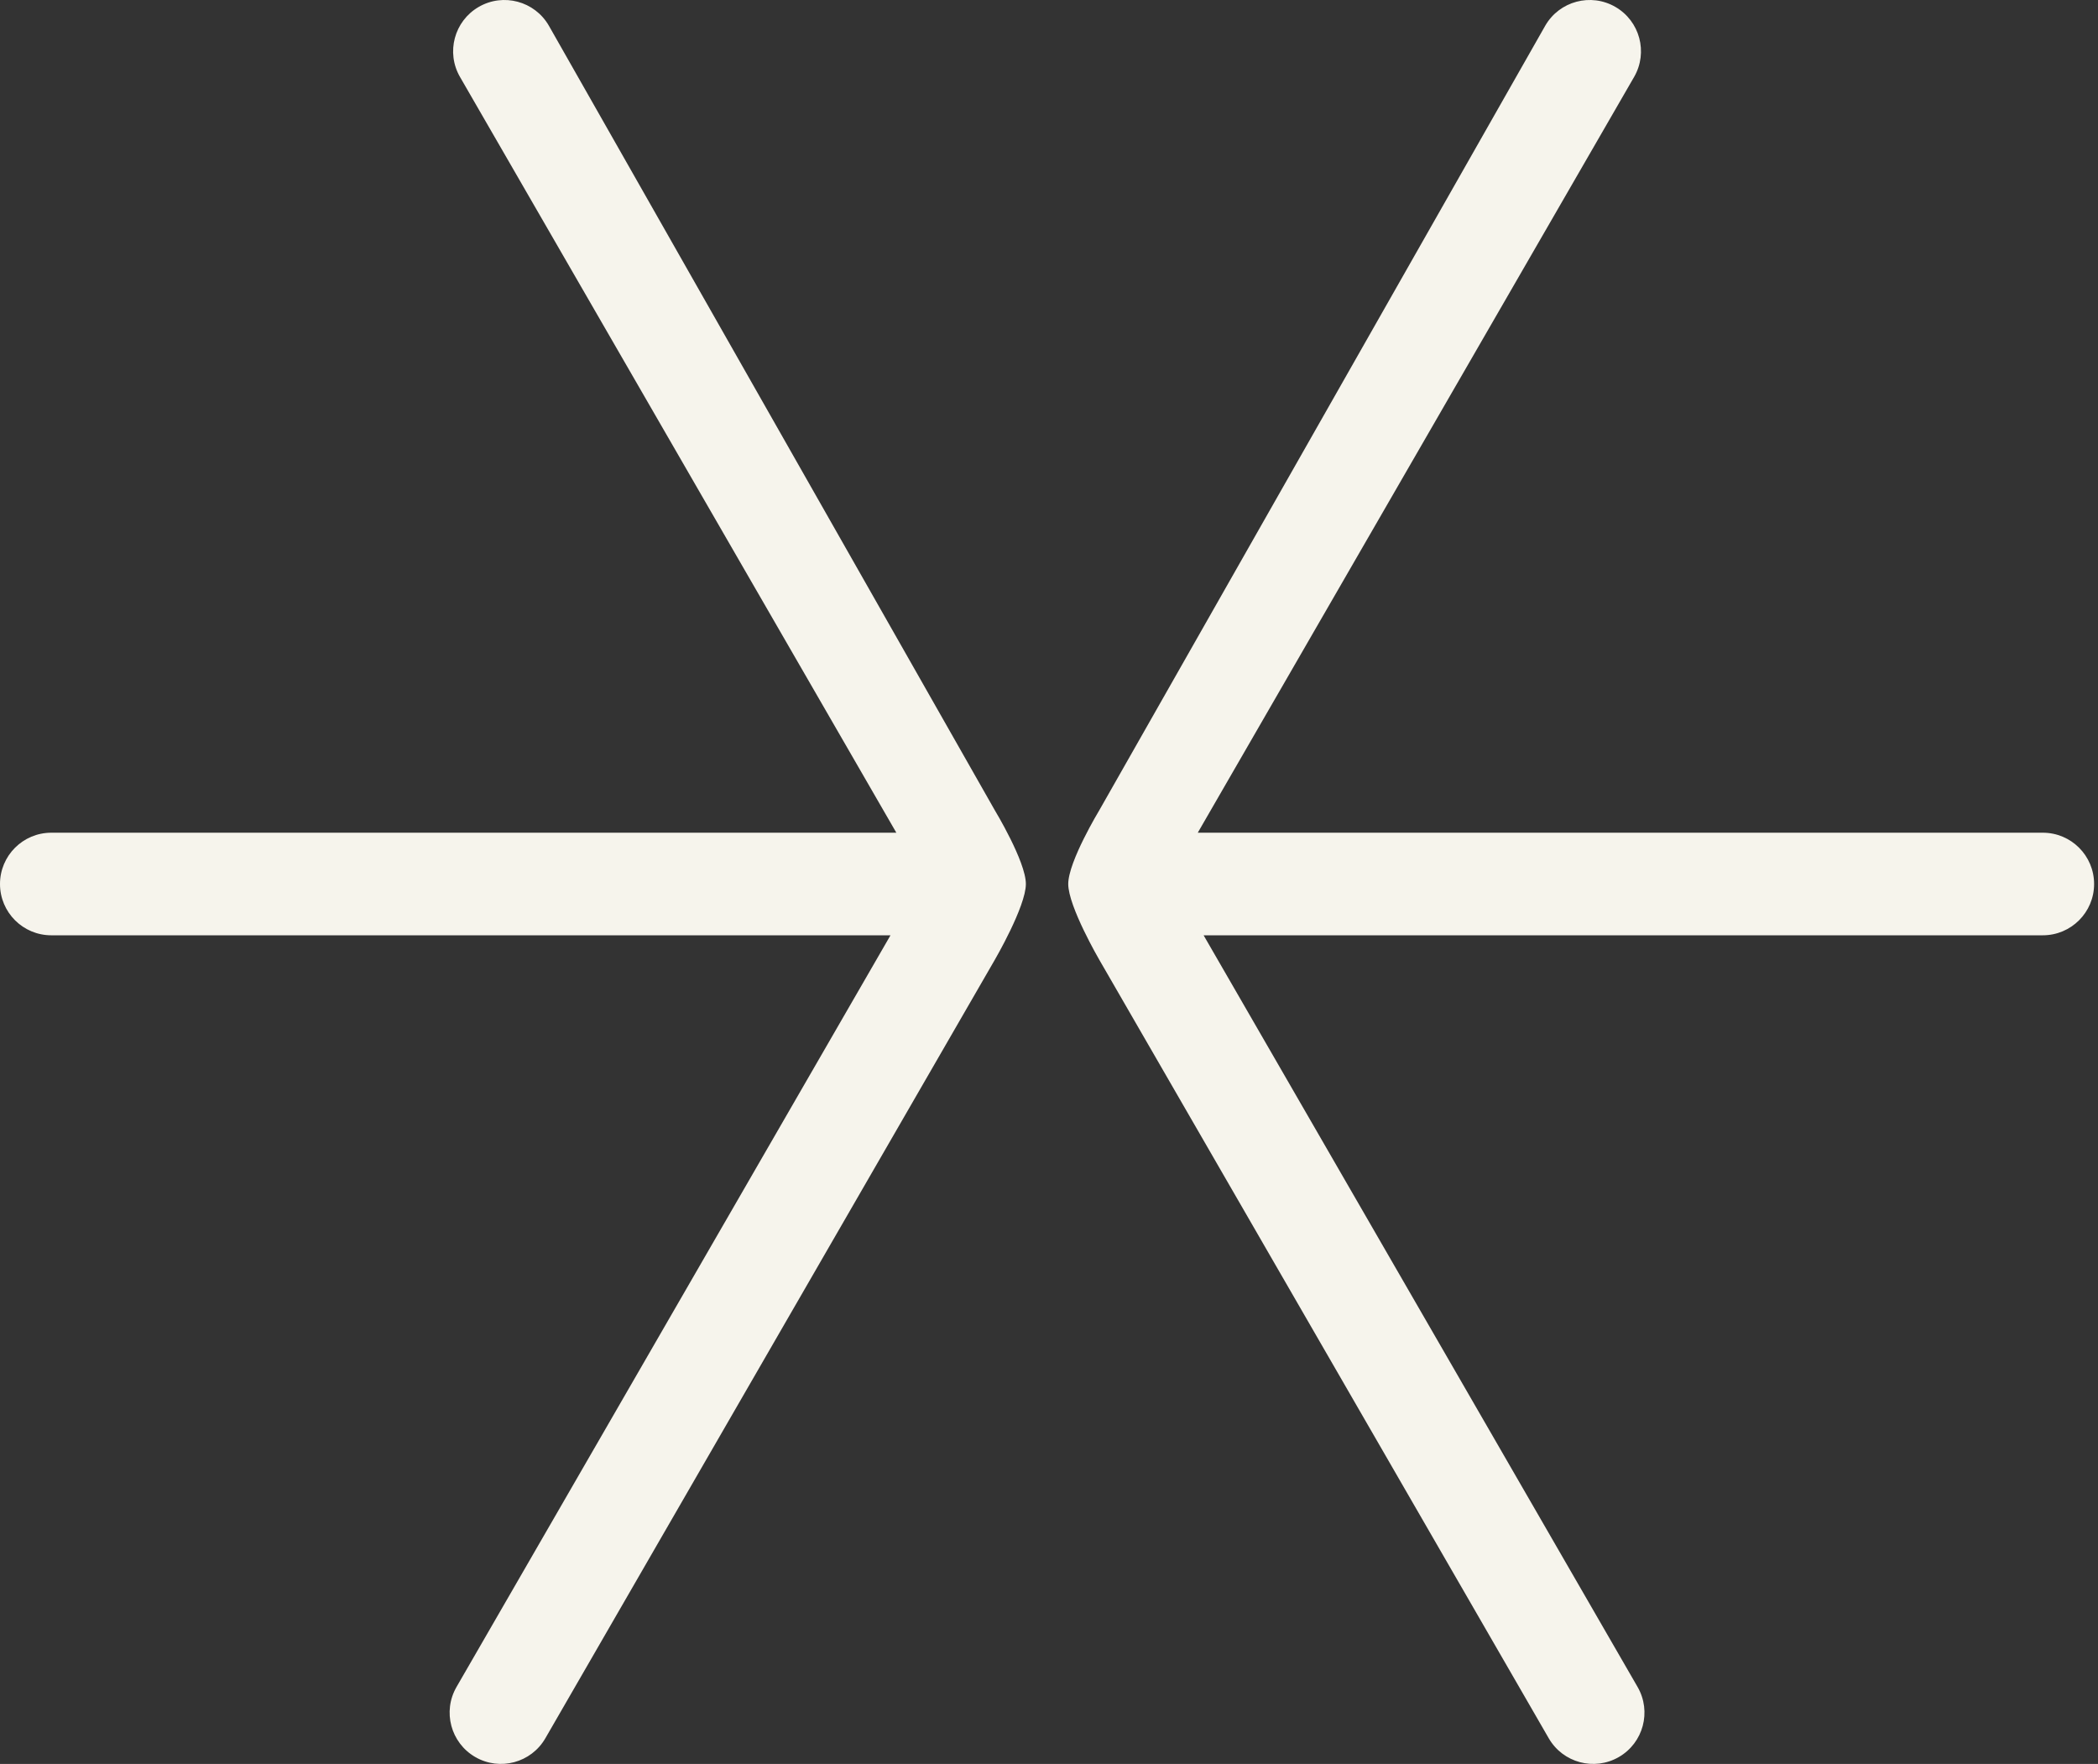
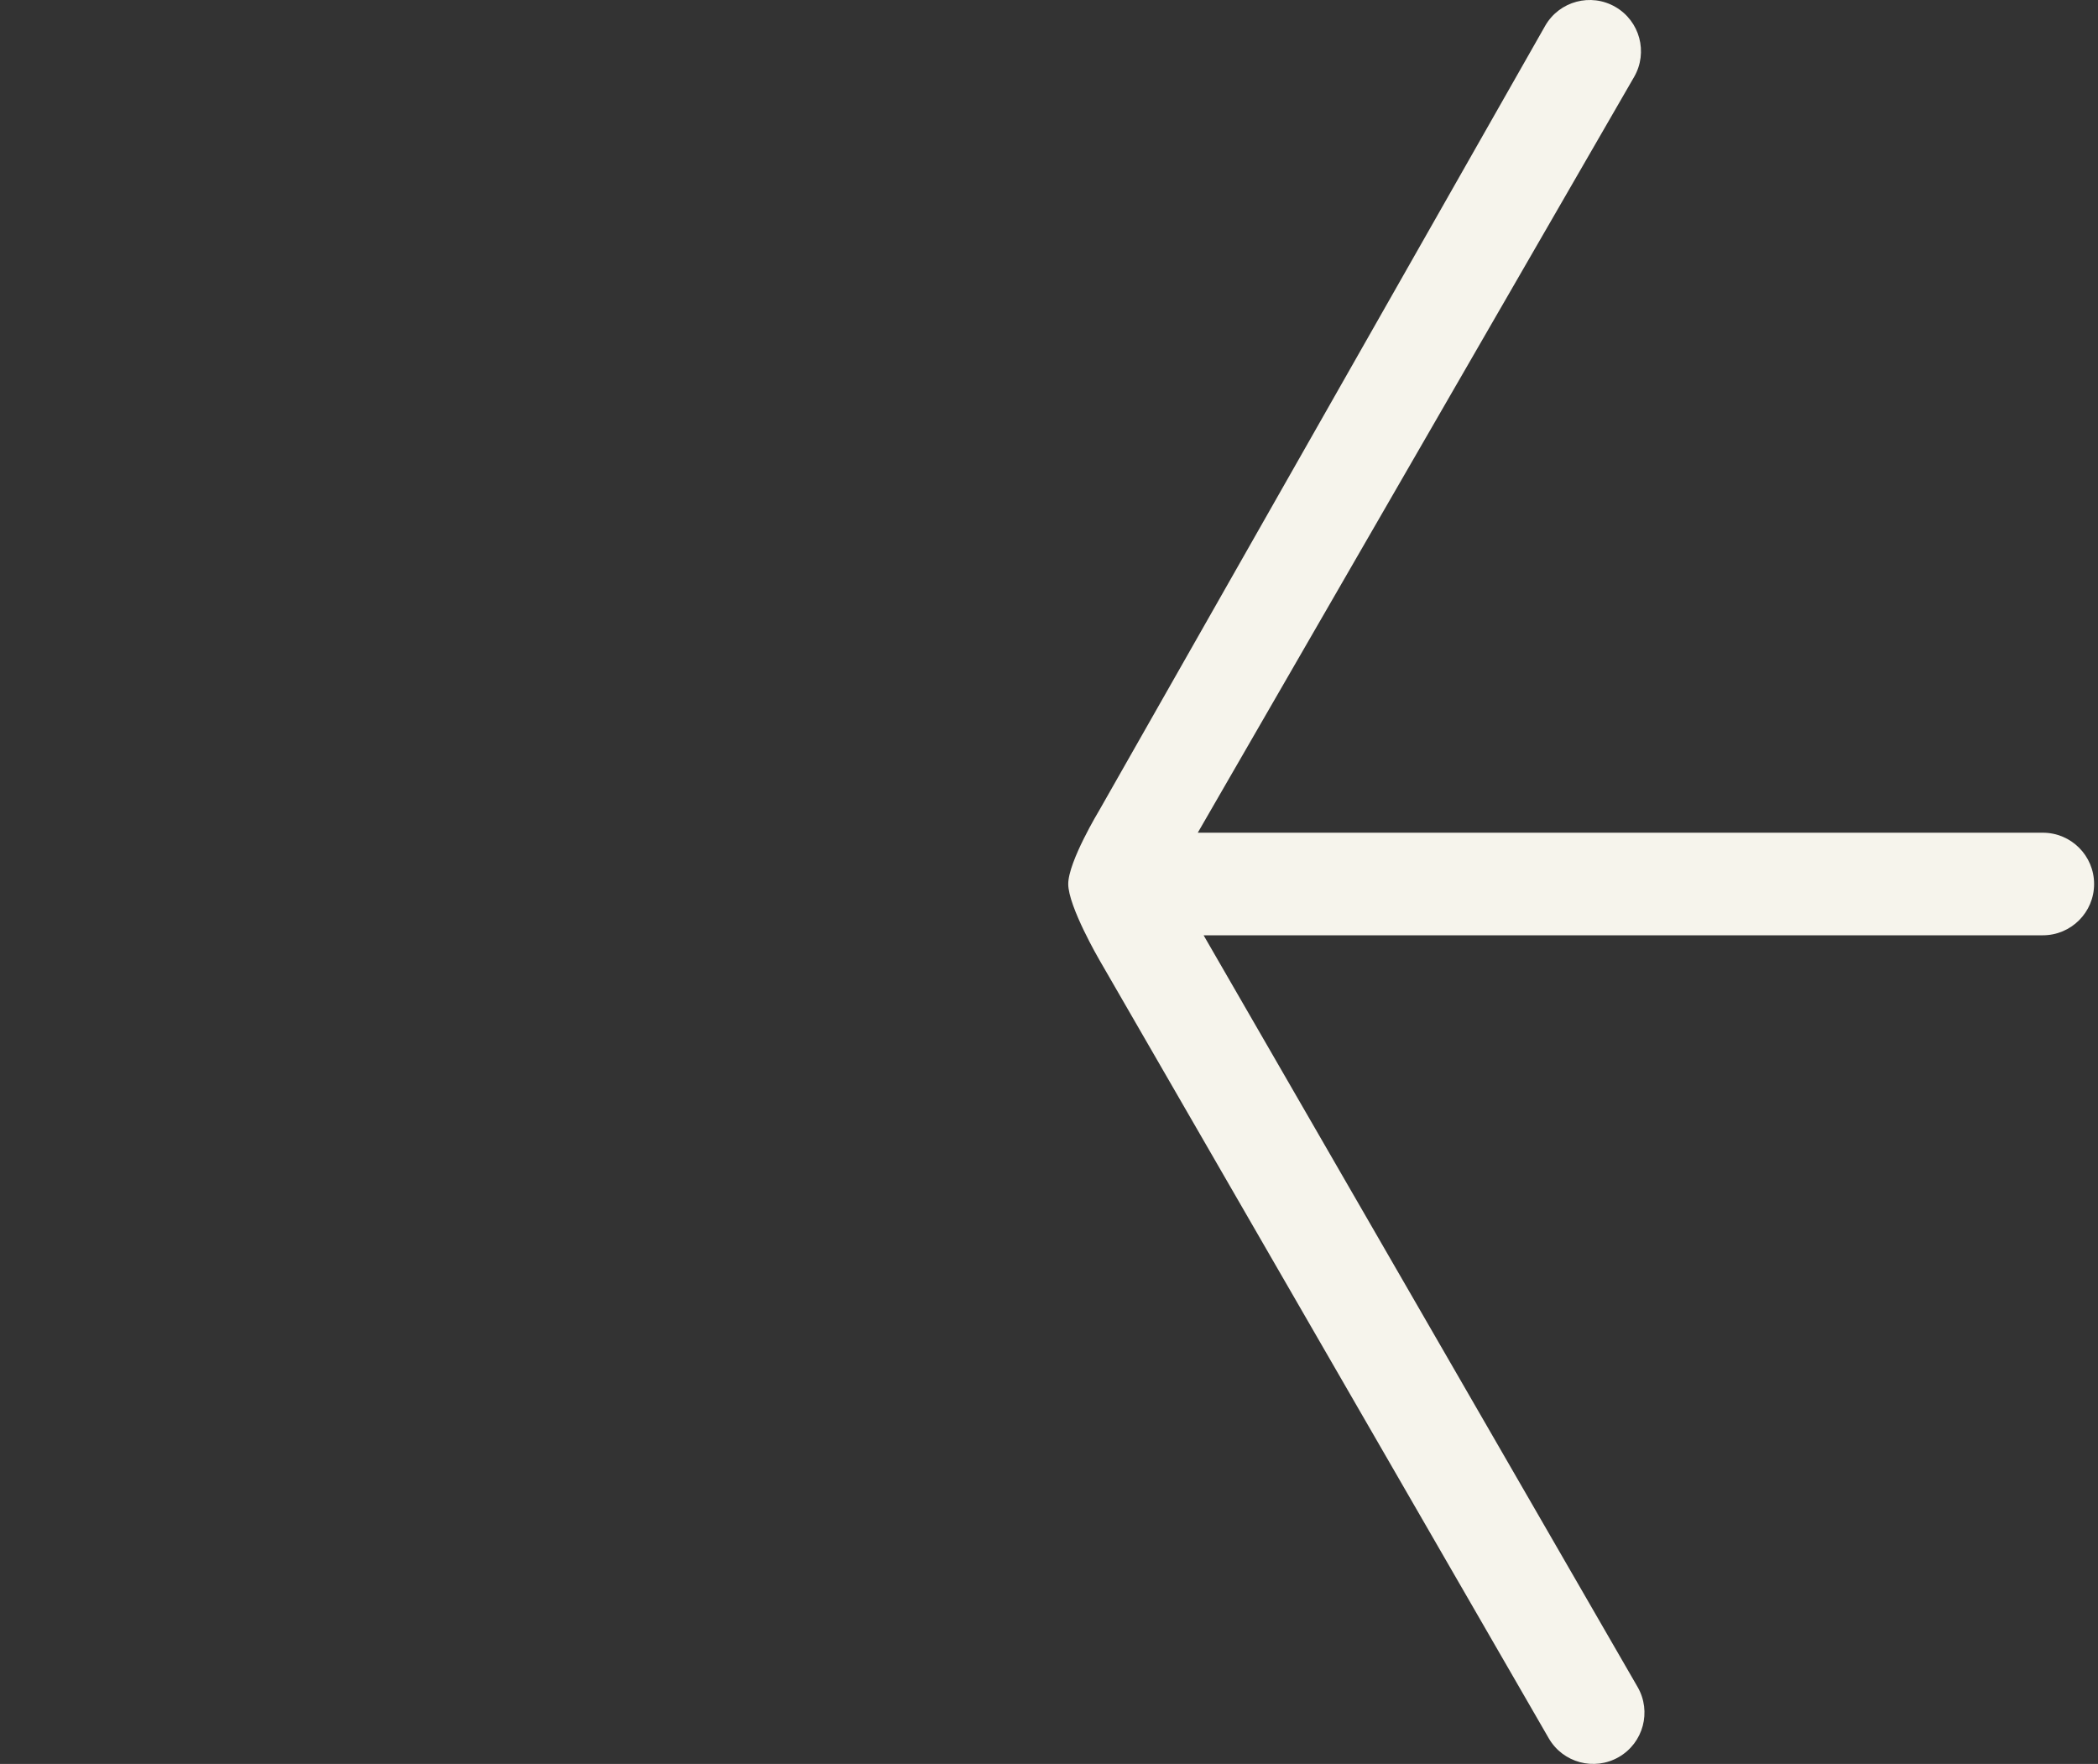
<svg xmlns="http://www.w3.org/2000/svg" width="471" height="396" viewBox="0 0 471 396" fill="none">
  <rect x="0" y="0" width="471" height="396" fill="#333333" stroke="none" />
-   <path fill-rule="evenodd" clip-rule="evenodd" d="M123.215 5.76C120.034 0.252 112.992 -1.635 107.484 1.545C101.977 4.725 100.089 11.767 103.269 17.275L201.227 186.943H11.515C5.156 186.943 0 192.098 0 198.458C0 204.818 5.156 209.973 11.515 209.973H199.916L102.487 378.725C99.307 384.233 101.194 391.276 106.702 394.455C112.21 397.635 119.252 395.748 122.432 390.241L223.323 215.493C223.323 215.493 230.308 203.503 230.308 198.458C230.308 193.413 223.323 181.884 223.323 181.884L123.215 5.76Z" fill="#F6F4EC" />
  <path fill-rule="evenodd" clip-rule="evenodd" d="M346.911 5.76C350.091 0.252 357.133 -1.635 362.641 1.545C368.149 4.725 370.036 11.767 366.856 17.275L268.899 186.943H458.61C464.97 186.943 470.125 192.098 470.125 198.458C470.125 204.818 464.97 209.973 458.61 209.973H270.21L367.639 378.725C370.819 384.233 368.932 391.276 363.424 394.455C357.916 397.635 350.873 395.748 347.693 390.241L246.803 215.493C246.803 215.493 239.818 203.503 239.818 198.458C239.818 193.413 246.803 181.884 246.803 181.884L346.911 5.76Z" fill="#F6F4EC" />
</svg>